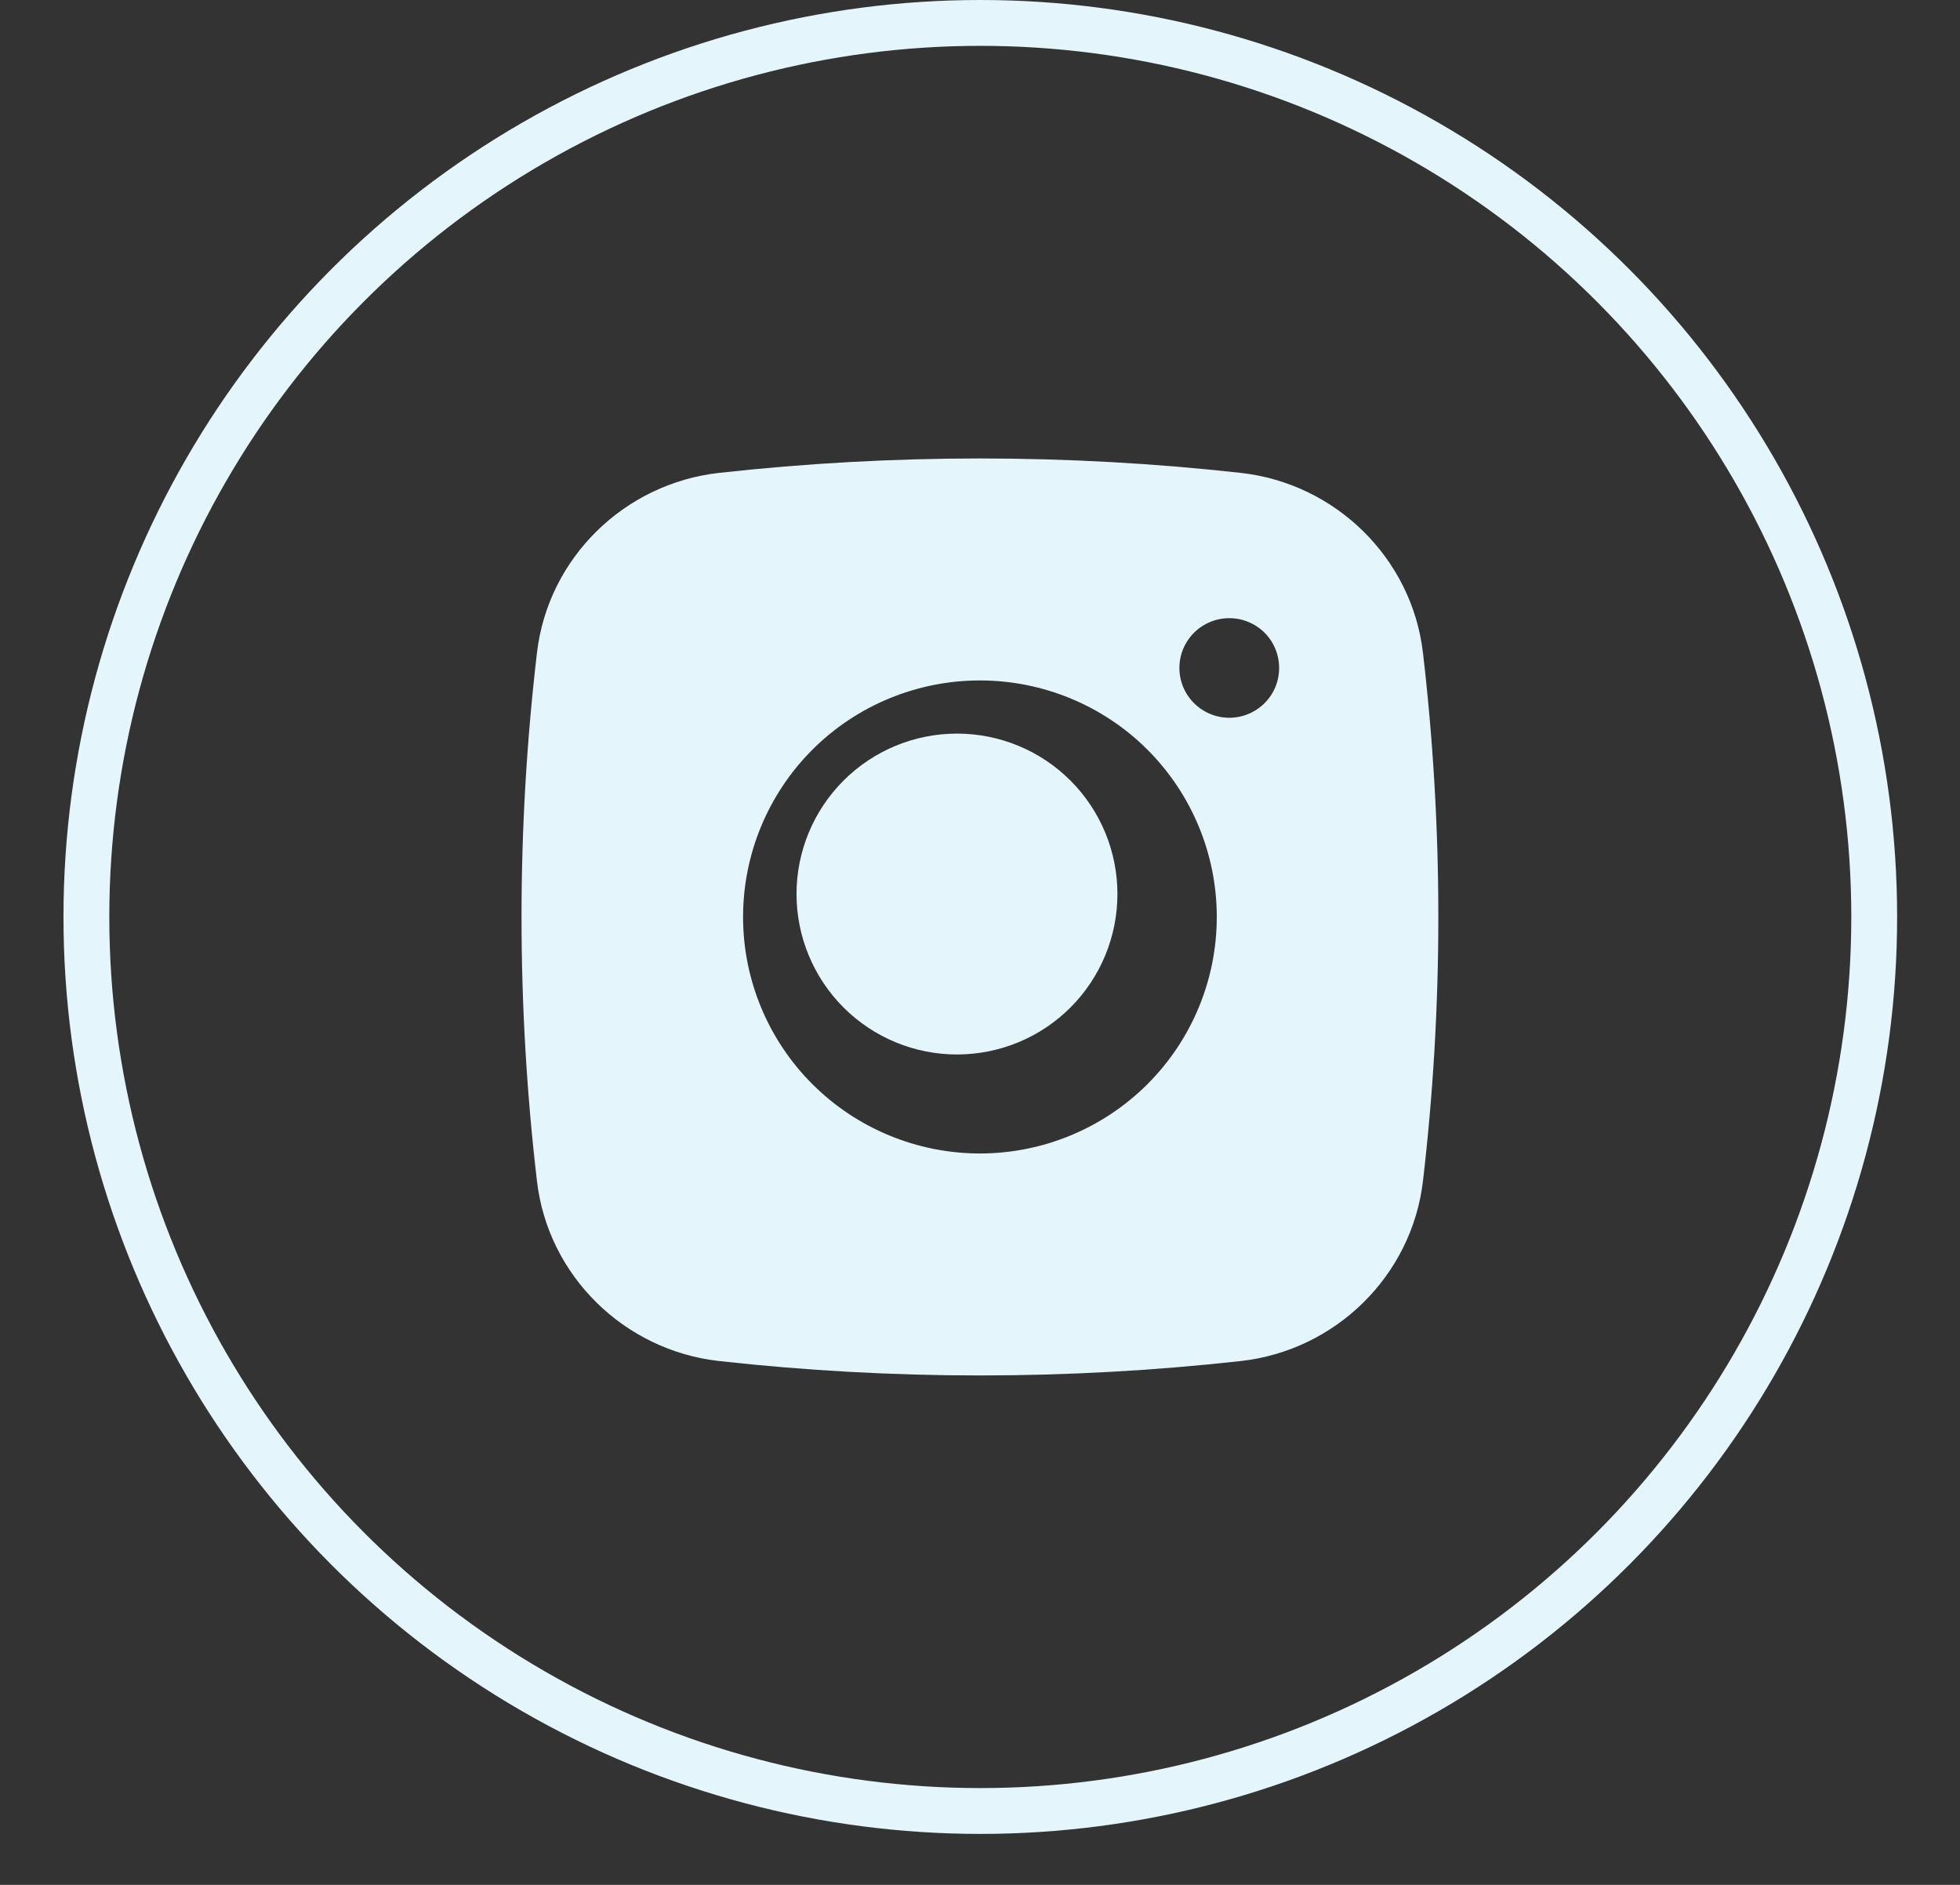
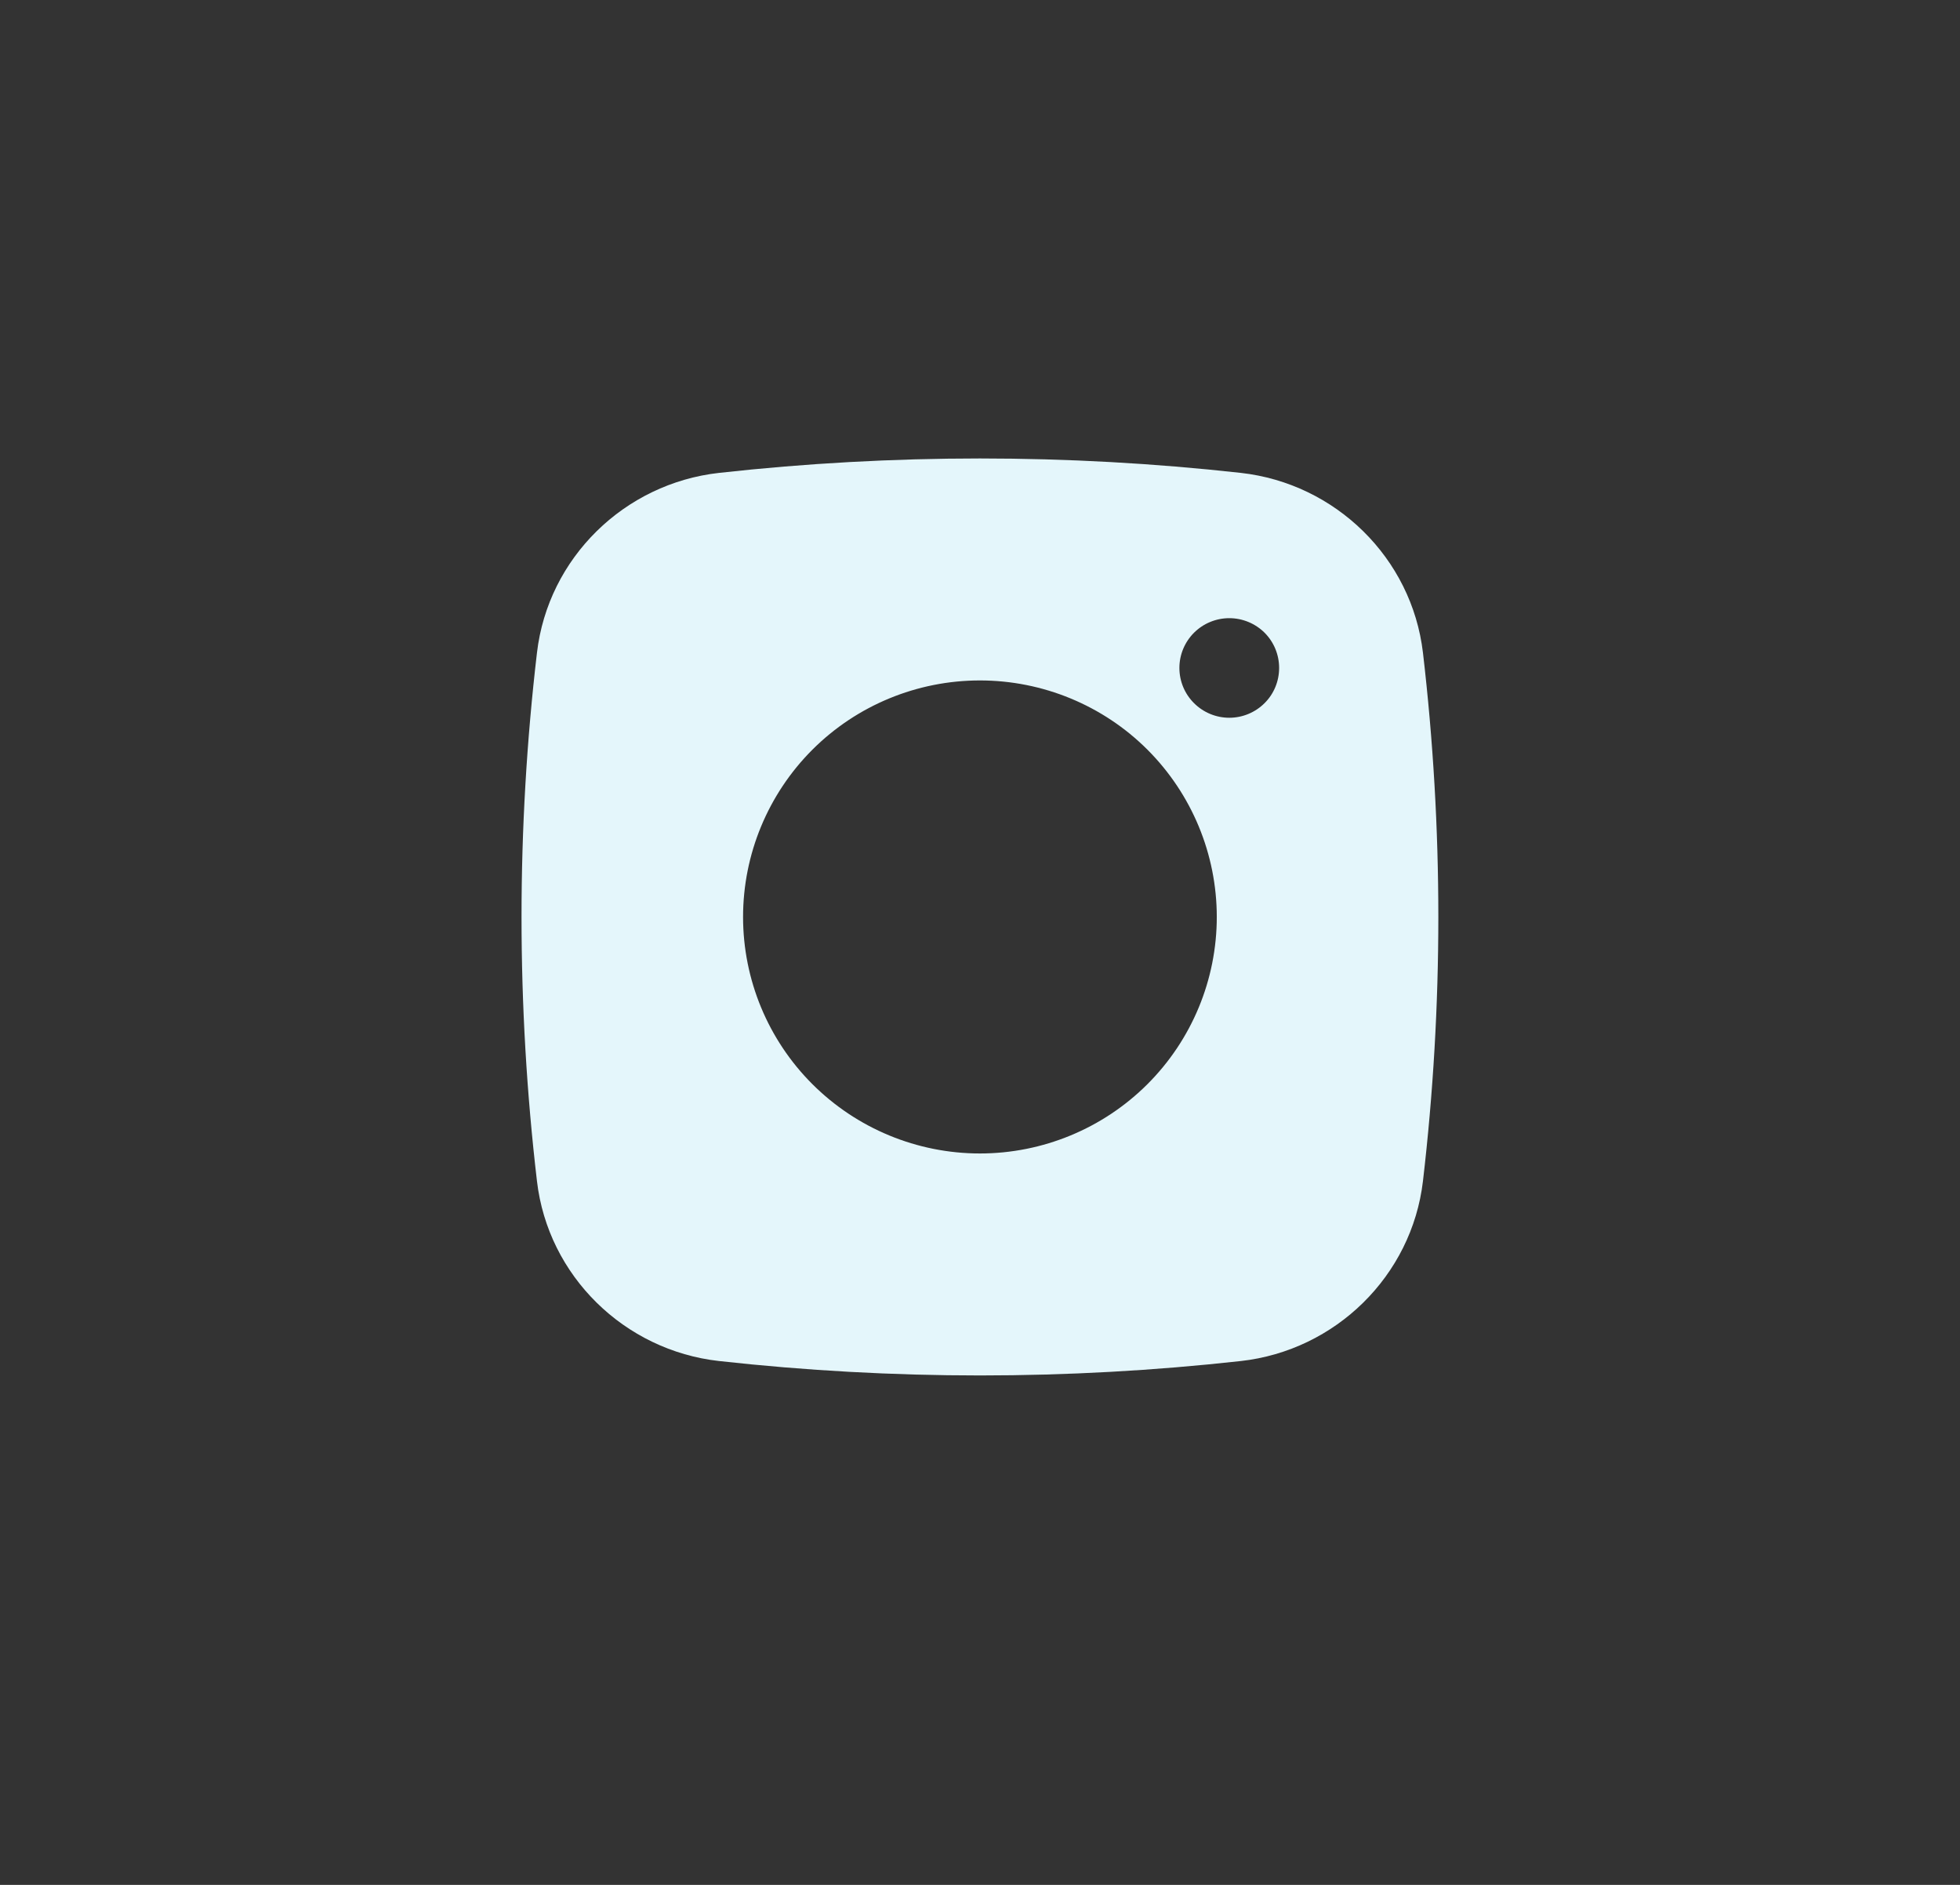
<svg xmlns="http://www.w3.org/2000/svg" width="26" height="25" viewBox="0 0 26 25" fill="none">
  <rect x="0" y="0" width="26" height="25" fill="#333333" stroke="none" />
-   <circle cx="13.004" cy="12.162" r="11.858" stroke="#E4F6FB" stroke-width="0.608" />
-   <path d="M12.695 9.73C12.13 9.73 11.589 9.954 11.19 10.353C10.791 10.752 10.566 11.293 10.566 11.858C10.566 12.422 10.791 12.964 11.19 13.363C11.589 13.762 12.13 13.986 12.695 13.986C13.259 13.986 13.801 13.762 14.2 13.363C14.599 12.964 14.823 12.422 14.823 11.858C14.823 11.293 14.599 10.752 14.2 10.353C13.801 9.954 13.259 9.73 12.695 9.73Z" fill="#E4F6FB" />
  <path fill-rule="evenodd" clip-rule="evenodd" d="M9.539 6.272C11.839 6.017 14.159 6.017 16.459 6.272C17.715 6.412 18.728 7.399 18.876 8.658C19.148 10.986 19.148 13.338 18.876 15.665C18.728 16.924 17.715 17.912 16.46 18.052C14.16 18.307 11.839 18.307 9.539 18.052C8.283 17.912 7.27 16.924 7.123 15.666C6.85 13.338 6.85 10.986 7.123 8.658C7.27 7.399 8.283 6.412 9.539 6.272ZM16.307 8.199C16.131 8.199 15.963 8.269 15.839 8.392C15.715 8.516 15.645 8.684 15.645 8.859C15.645 9.035 15.715 9.203 15.839 9.326C15.963 9.45 16.131 9.52 16.307 9.52C16.482 9.52 16.651 9.45 16.775 9.326C16.899 9.203 16.968 9.035 16.968 8.859C16.968 8.684 16.899 8.516 16.775 8.392C16.651 8.269 16.482 8.199 16.307 8.199ZM9.857 12.162C9.857 11.33 10.188 10.532 10.777 9.943C11.366 9.355 12.166 9.025 12.999 9.025C13.832 9.025 14.632 9.355 15.221 9.943C15.81 10.532 16.141 11.33 16.141 12.162C16.141 12.994 15.81 13.792 15.221 14.38C14.632 14.968 13.832 15.299 12.999 15.299C12.166 15.299 11.366 14.968 10.777 14.38C10.188 13.792 9.857 12.994 9.857 12.162Z" fill="#E4F6FB" />
</svg>